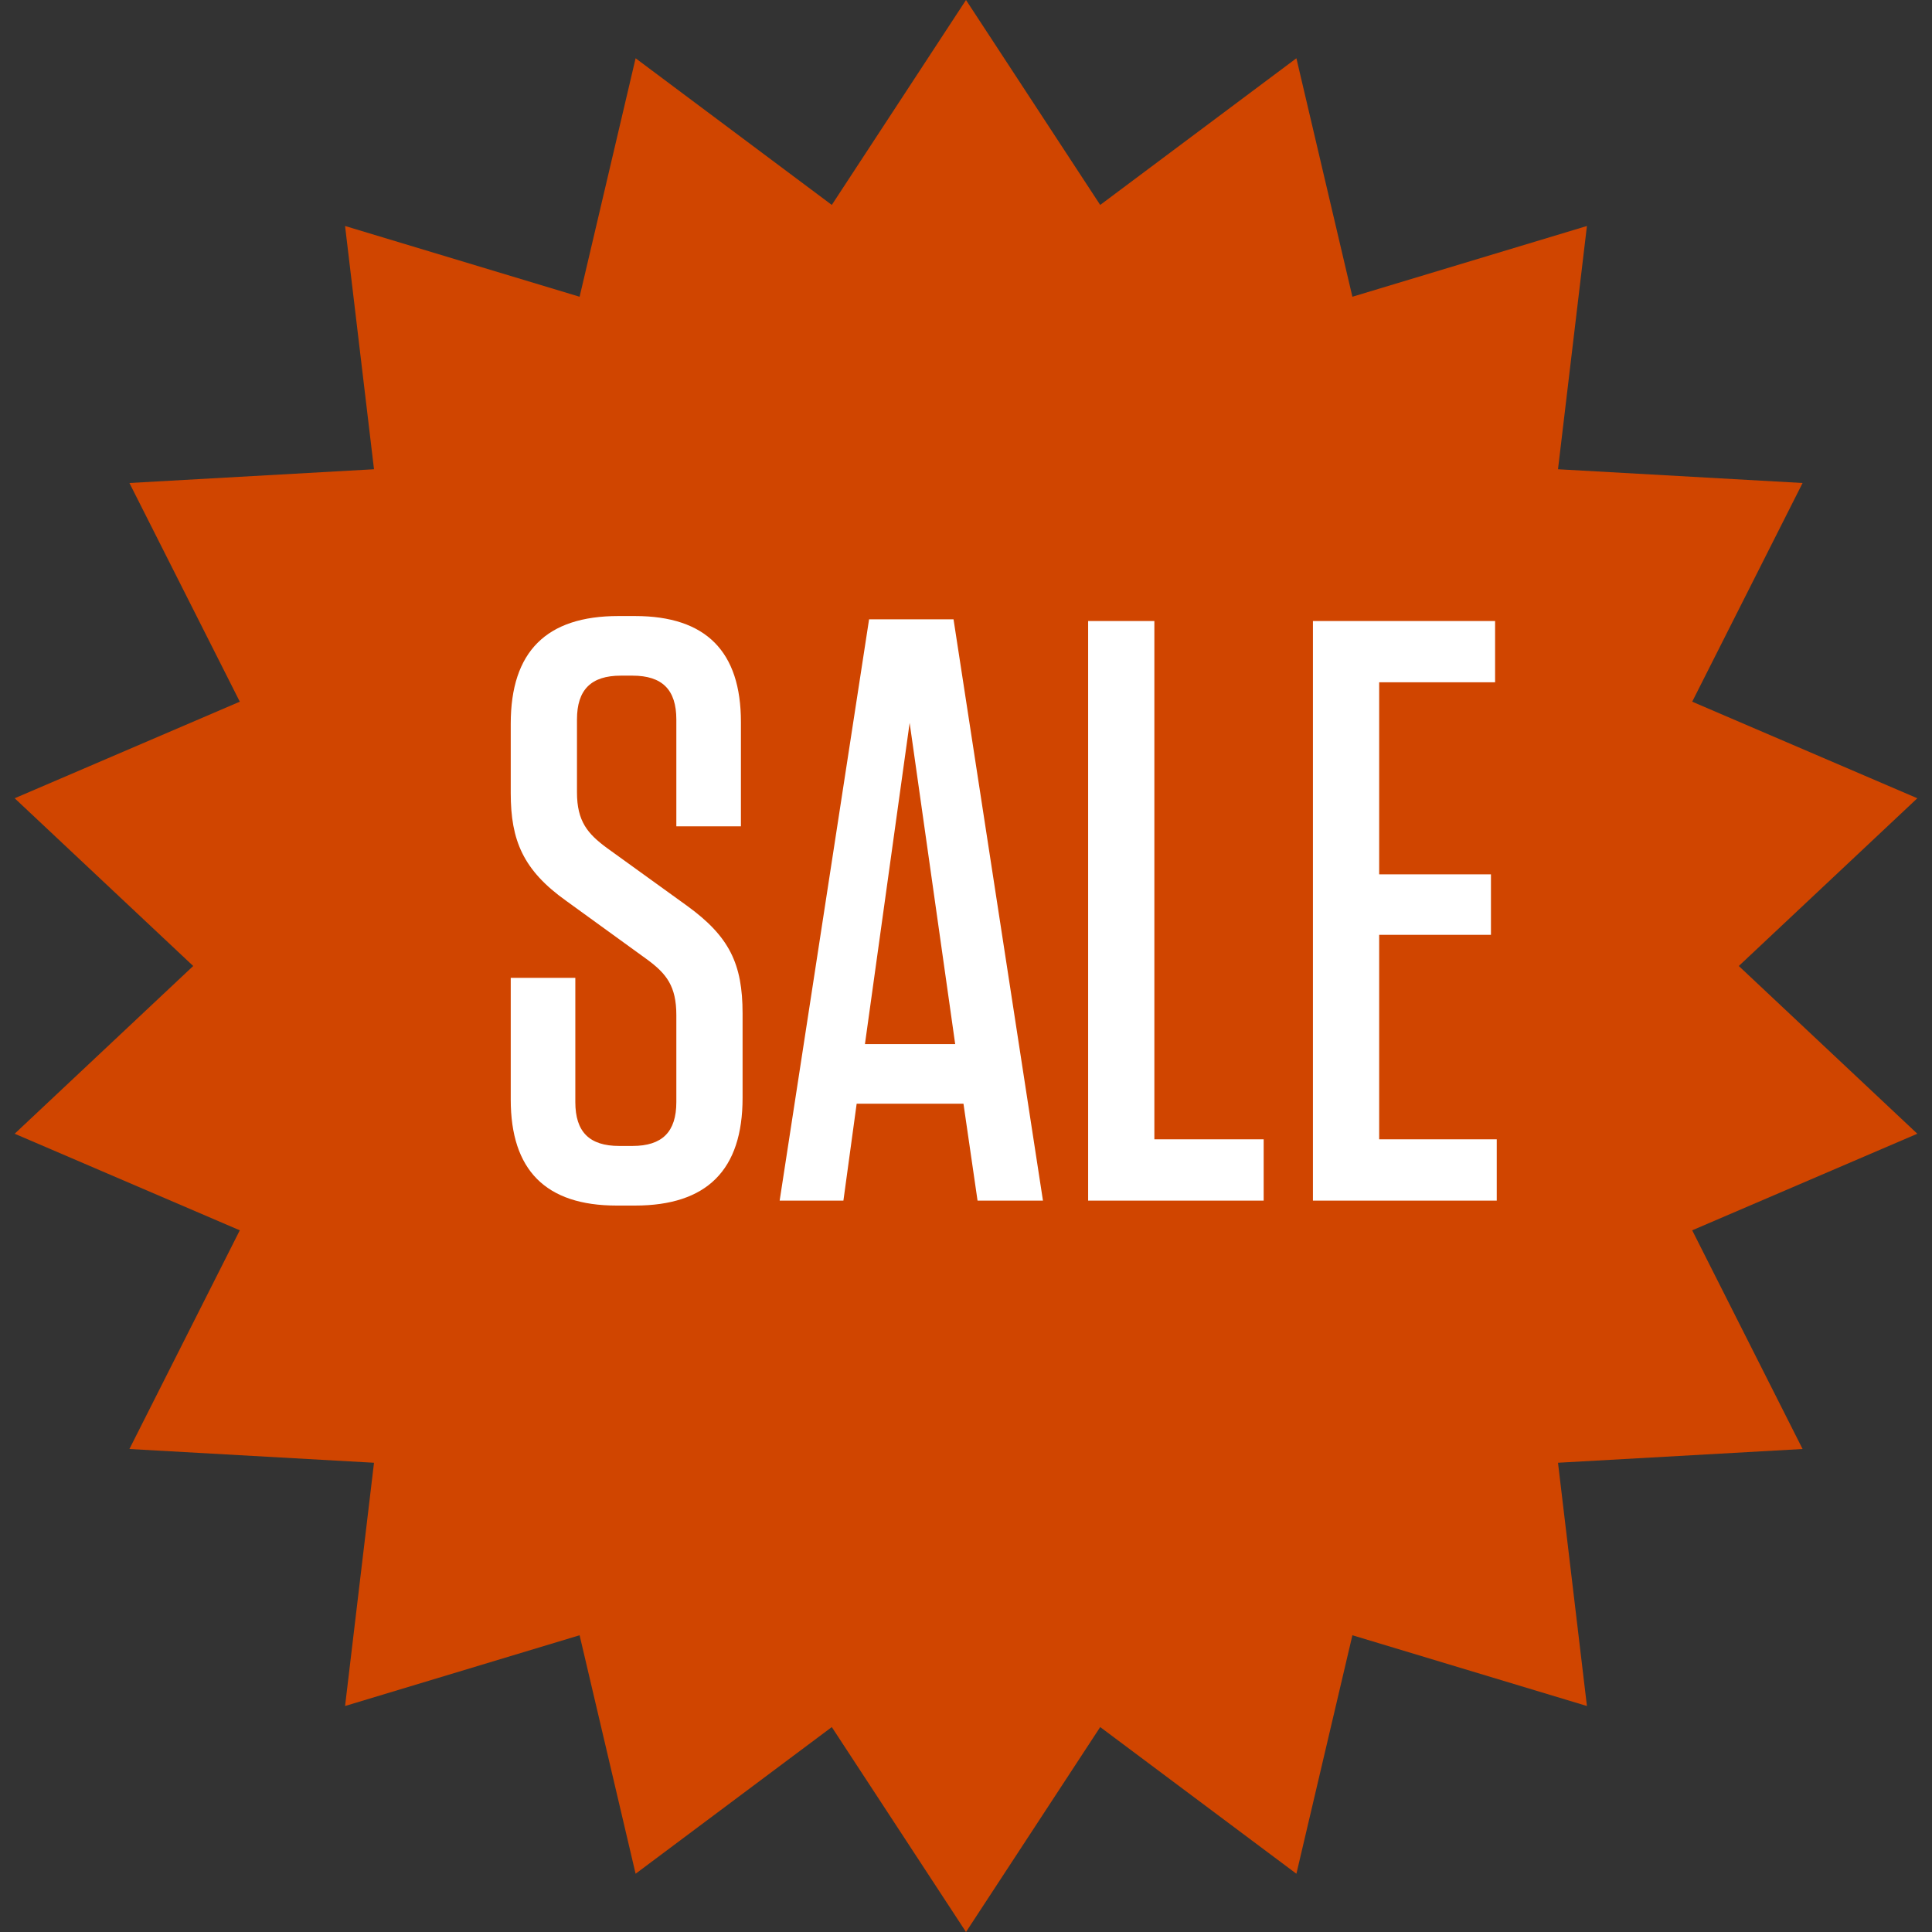
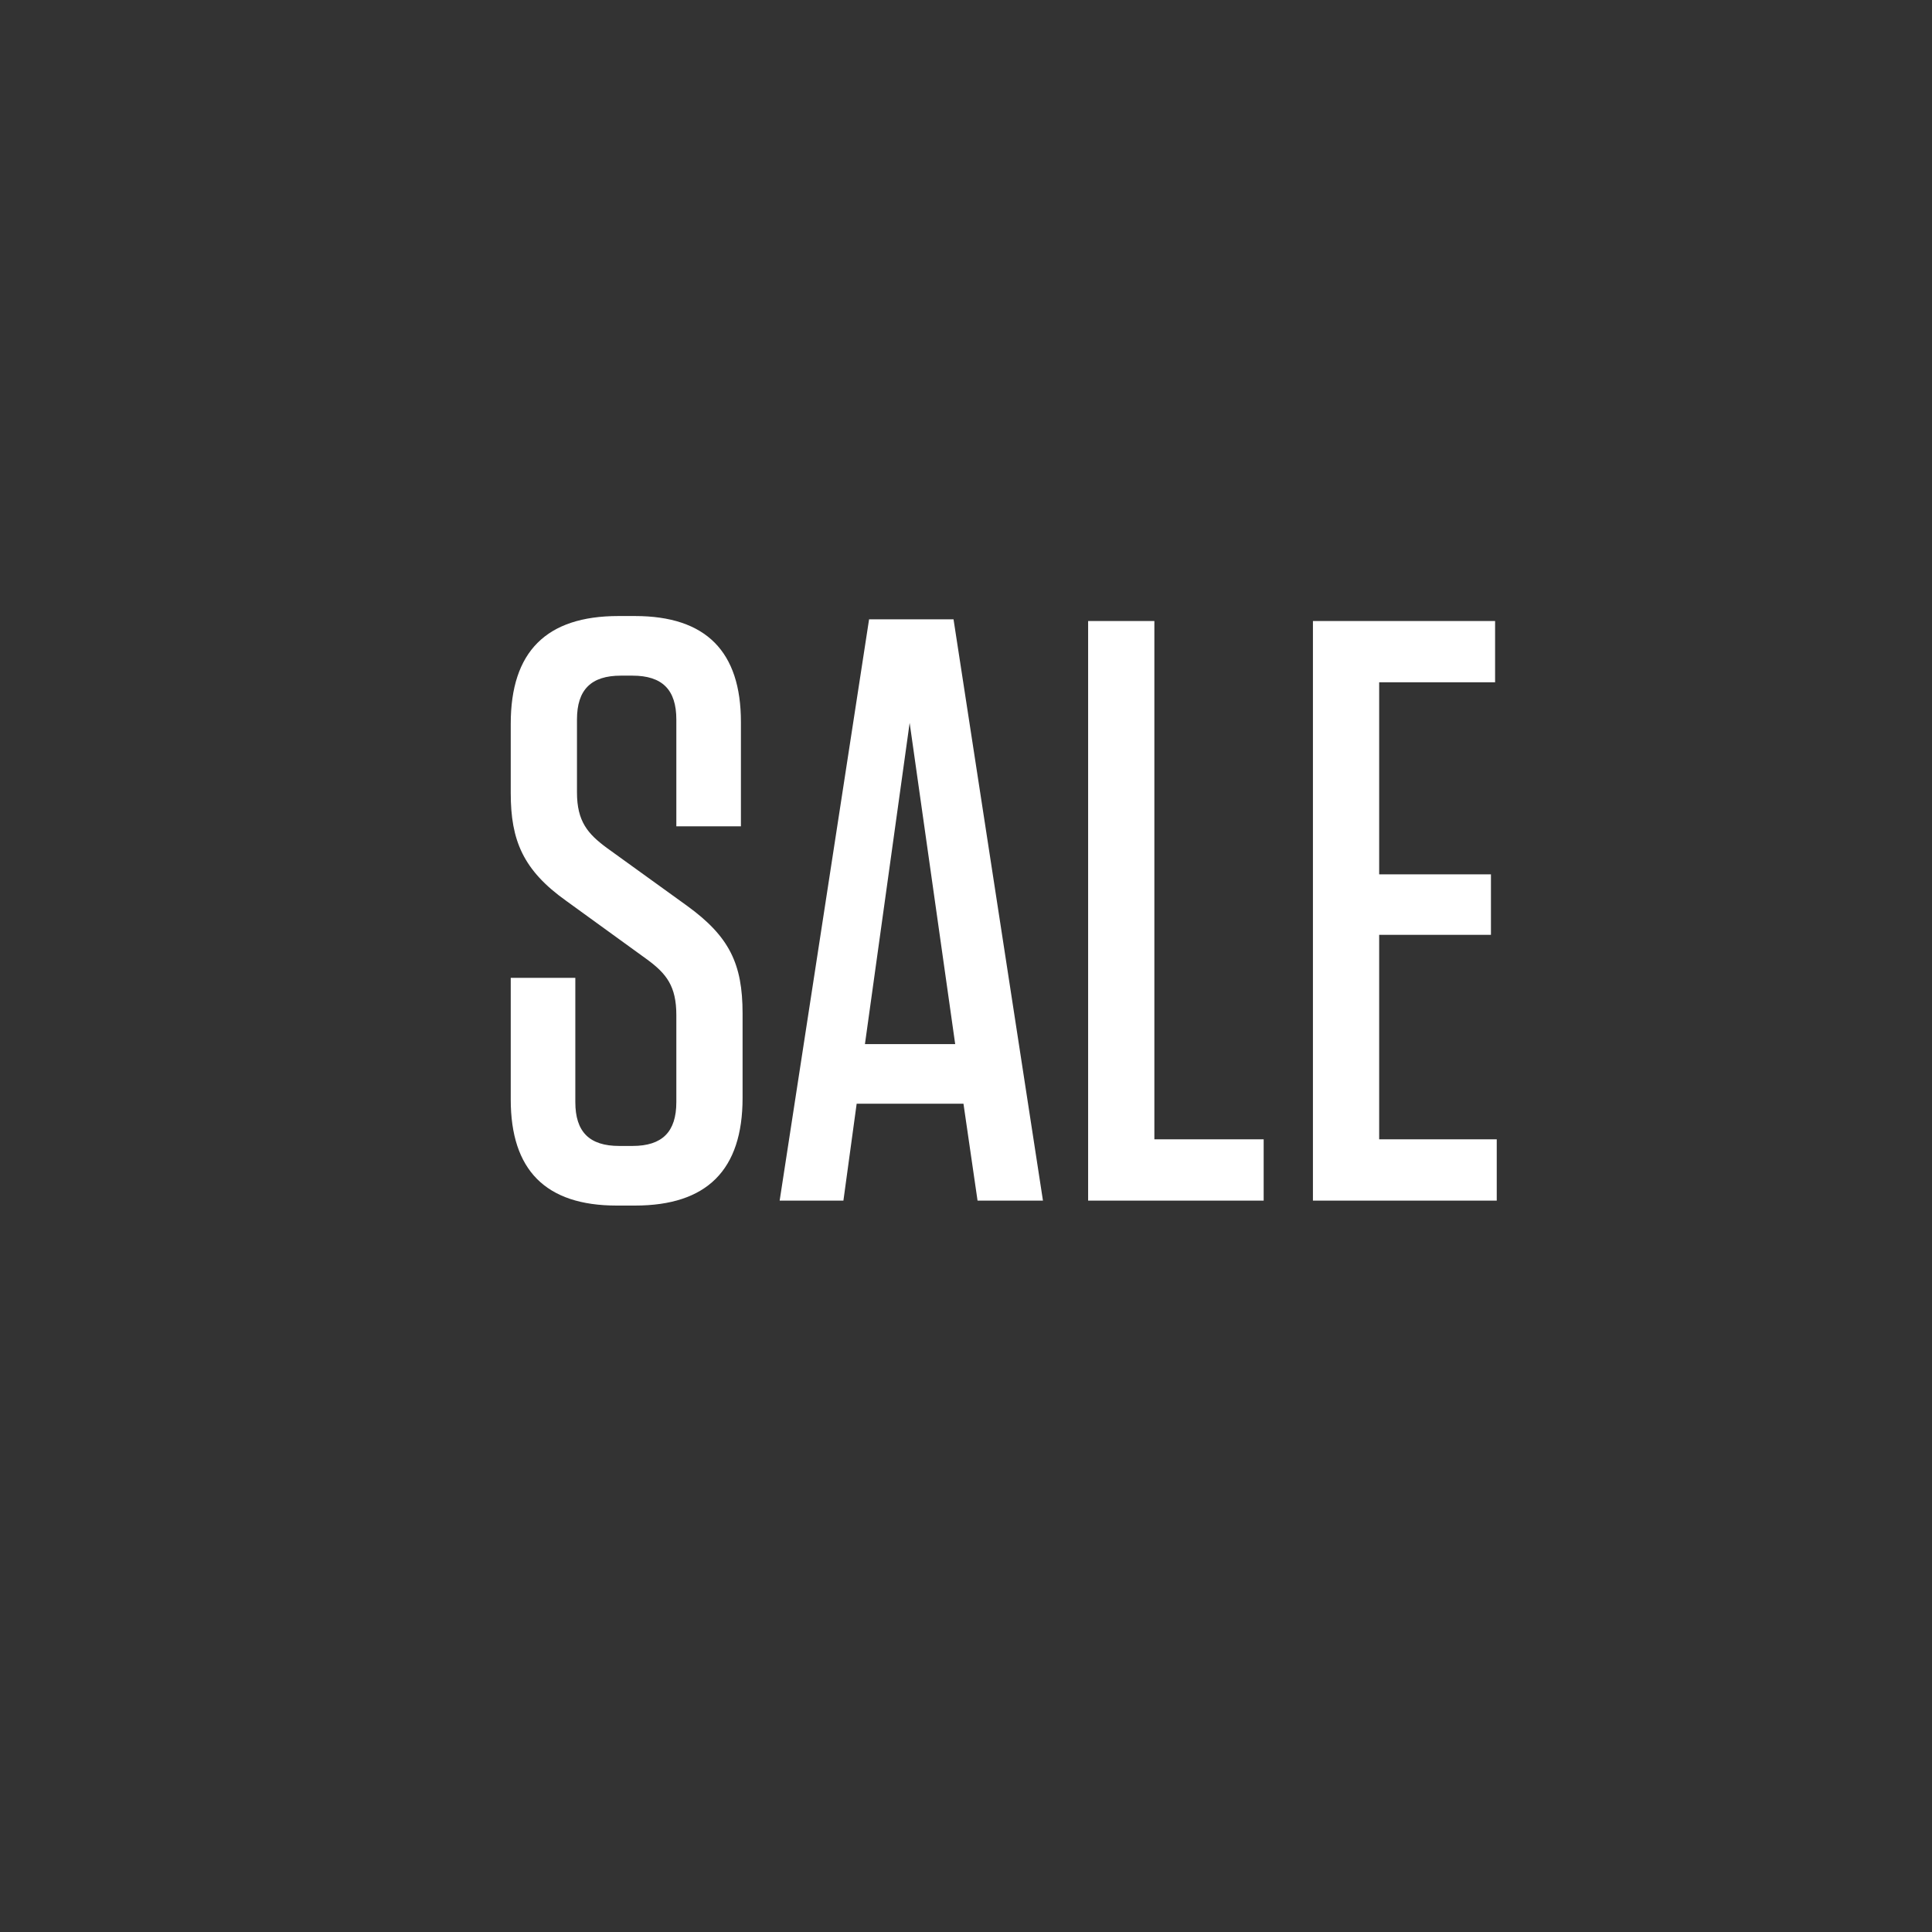
<svg xmlns="http://www.w3.org/2000/svg" fill="none" height="84" viewBox="0 0 84 84" width="84">
  <rect x="0" y="0" width="84" height="84" fill="#333333" stroke="none" />
-   <path d="M42 0L47.835 8.91L56.365 2.533L58.8 12.902L68.997 9.826L67.739 20.402L78.373 21L73.574 30.508L83.362 34.707L75.6 42L83.362 49.293L73.574 53.492L78.373 63L67.739 63.598L68.997 74.174L58.8 71.098L56.365 81.467L47.835 75.09L42 84L36.165 75.09L27.635 81.467L25.2 71.098L15.003 74.174L16.261 63.598L5.627 63L10.426 53.492L0.638 49.293L8.4 42L0.638 34.707L10.426 30.508L5.627 21L16.261 20.402L15.003 9.826L25.2 12.902L27.635 2.533L36.165 8.91L42 0Z" fill="#D04500" />
  <path d="M29.874 39.384C31.71 40.716 32.286 41.904 32.286 44.064V47.736C32.286 50.868 30.738 52.416 27.606 52.416H26.814C23.718 52.416 22.206 50.868 22.206 47.808V42.516H25.014V47.916C25.014 49.212 25.626 49.824 26.922 49.824H27.498C28.794 49.824 29.406 49.212 29.406 47.916V44.136C29.406 42.876 28.974 42.336 28.146 41.724L24.618 39.168C22.746 37.836 22.206 36.54 22.206 34.488V31.464C22.206 28.332 23.754 26.784 26.886 26.784H27.606C30.702 26.784 32.214 28.332 32.214 31.392V35.928H29.406V31.284C29.406 29.988 28.794 29.376 27.498 29.376H26.994C25.698 29.376 25.086 29.988 25.086 31.284V34.452C25.086 35.712 25.554 36.252 26.382 36.864L29.874 39.384ZM45.346 52.2H42.502L41.89 47.988H37.246L36.67 52.2H33.898L37.786 26.928H41.458L45.346 52.2ZM39.55 31.428L37.606 45.396H41.53L39.55 31.428ZM47.31 27H50.19V49.536H54.942V52.2H47.31V27ZM57.084 27H65.004V29.664H59.964V38.016H64.824V40.644H59.964V49.536H65.076V52.2H57.084V27Z" fill="white" />
</svg>